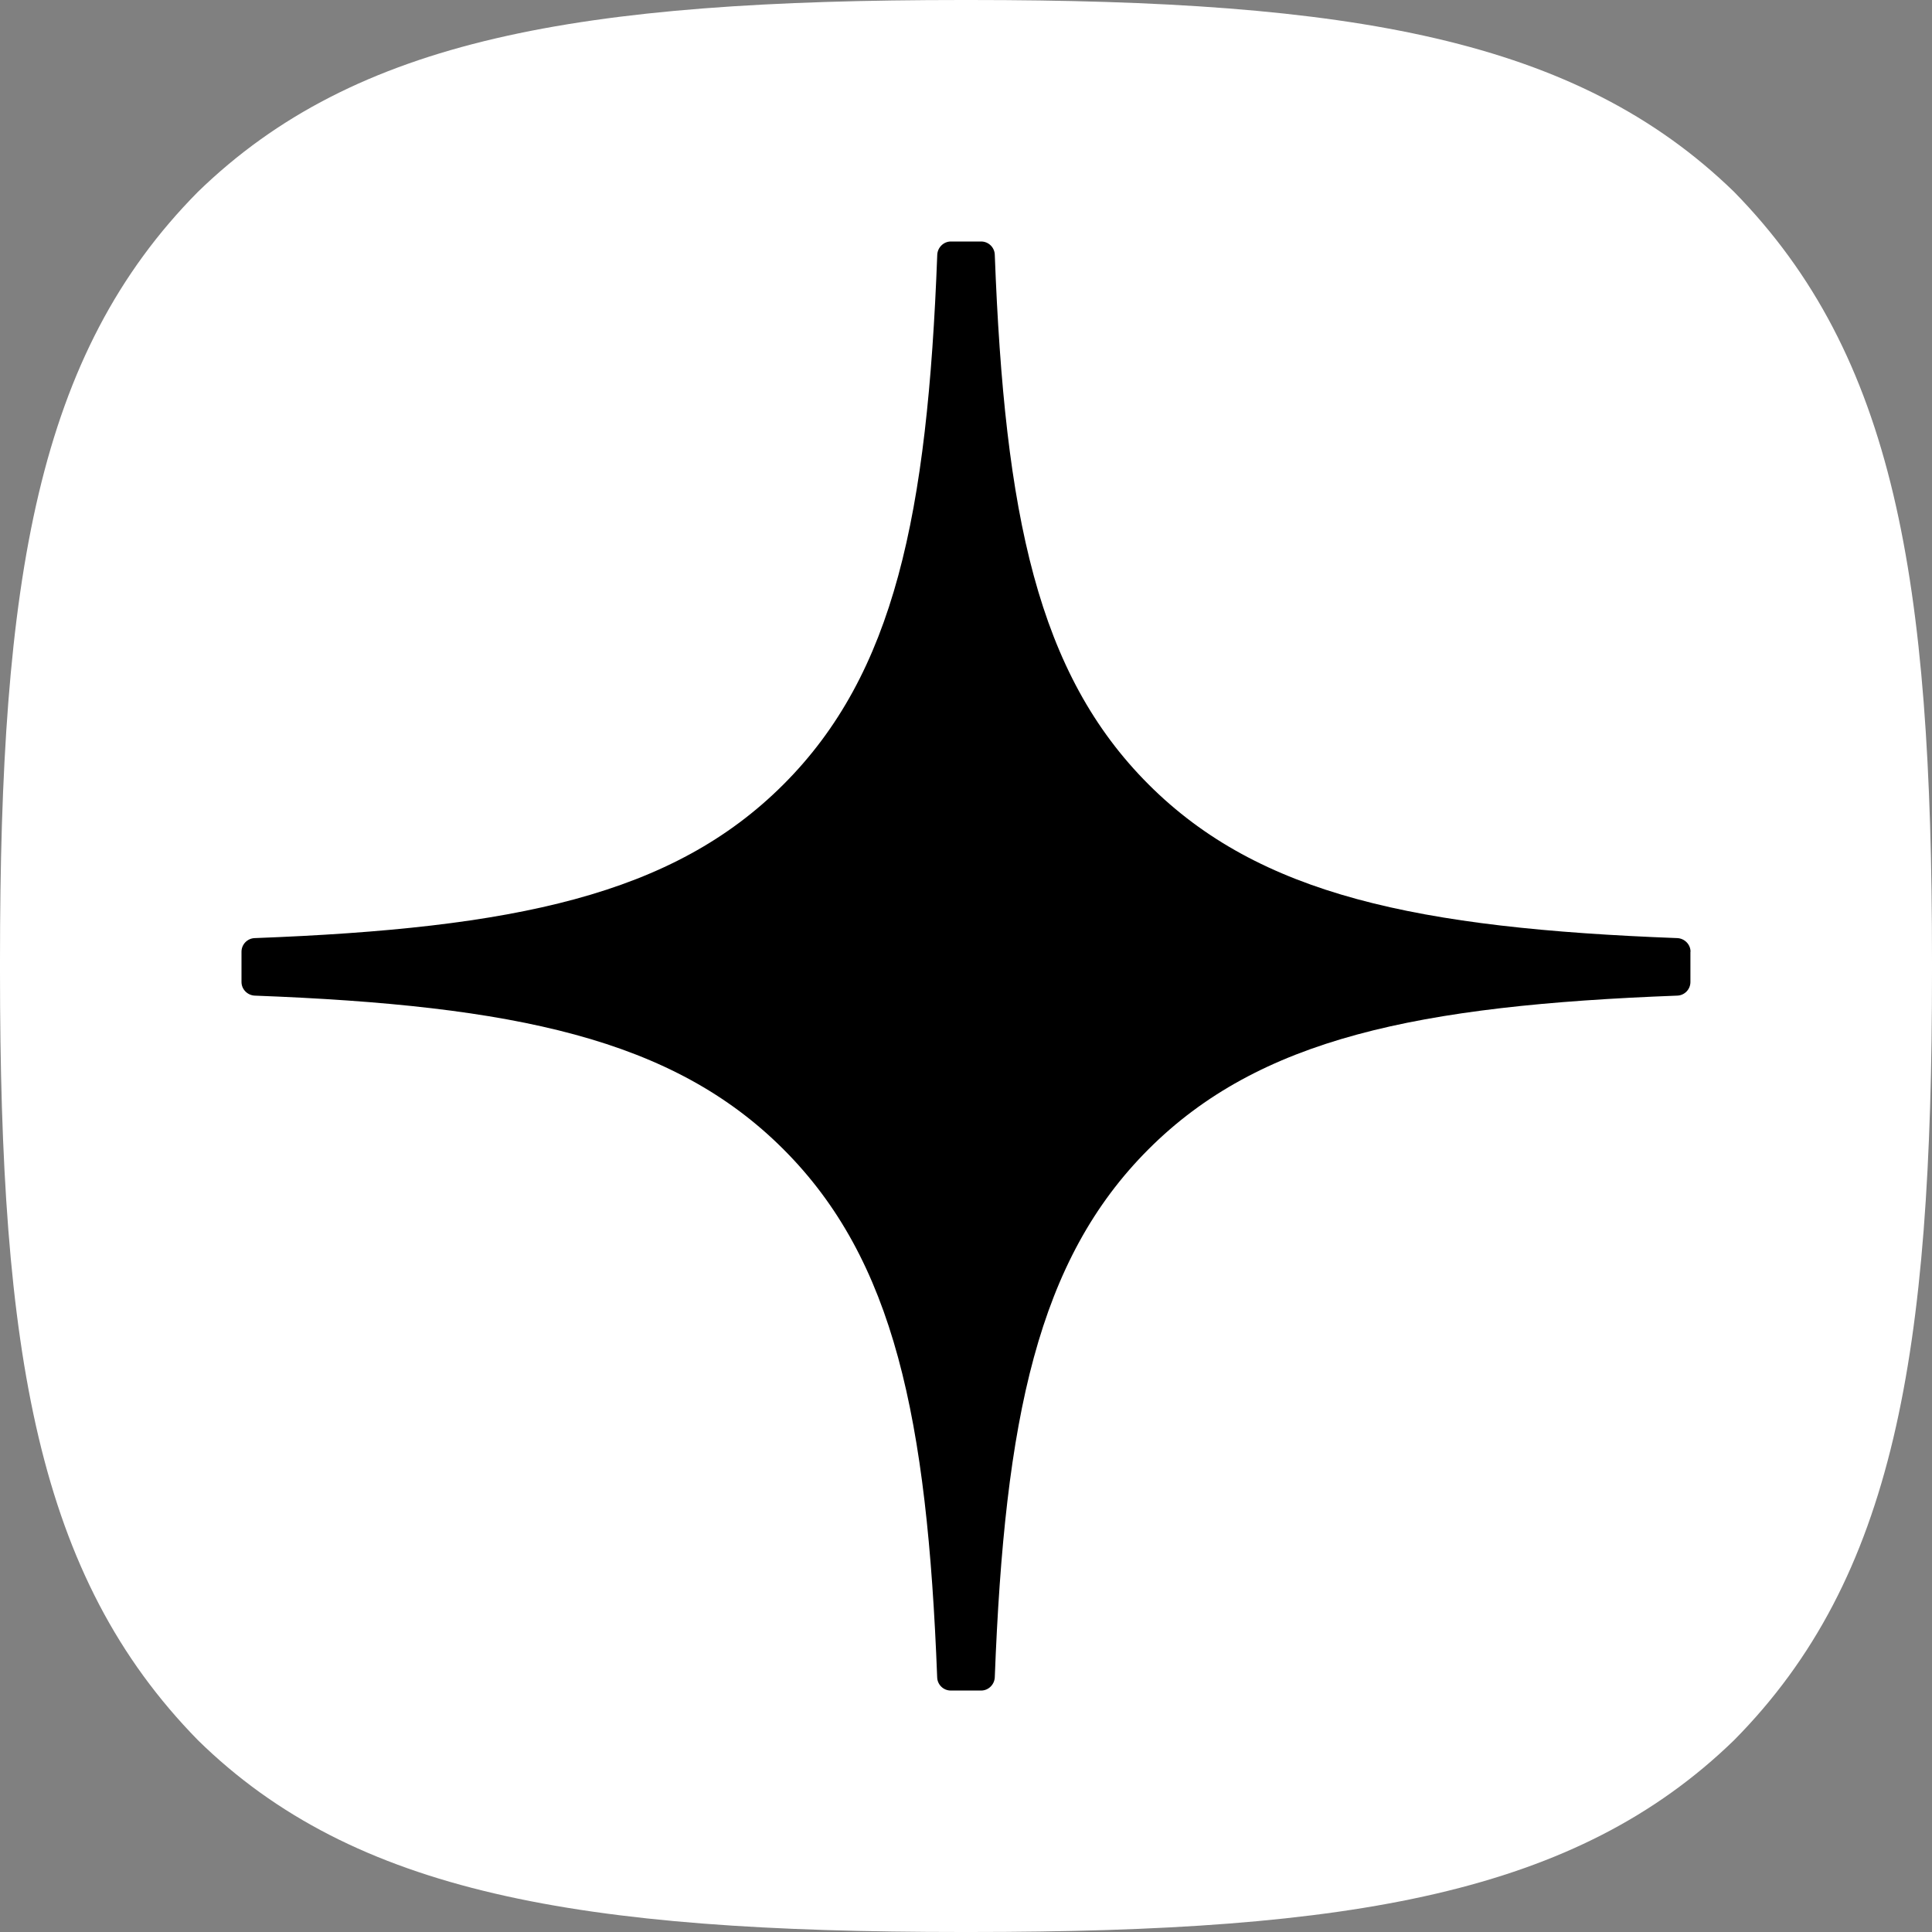
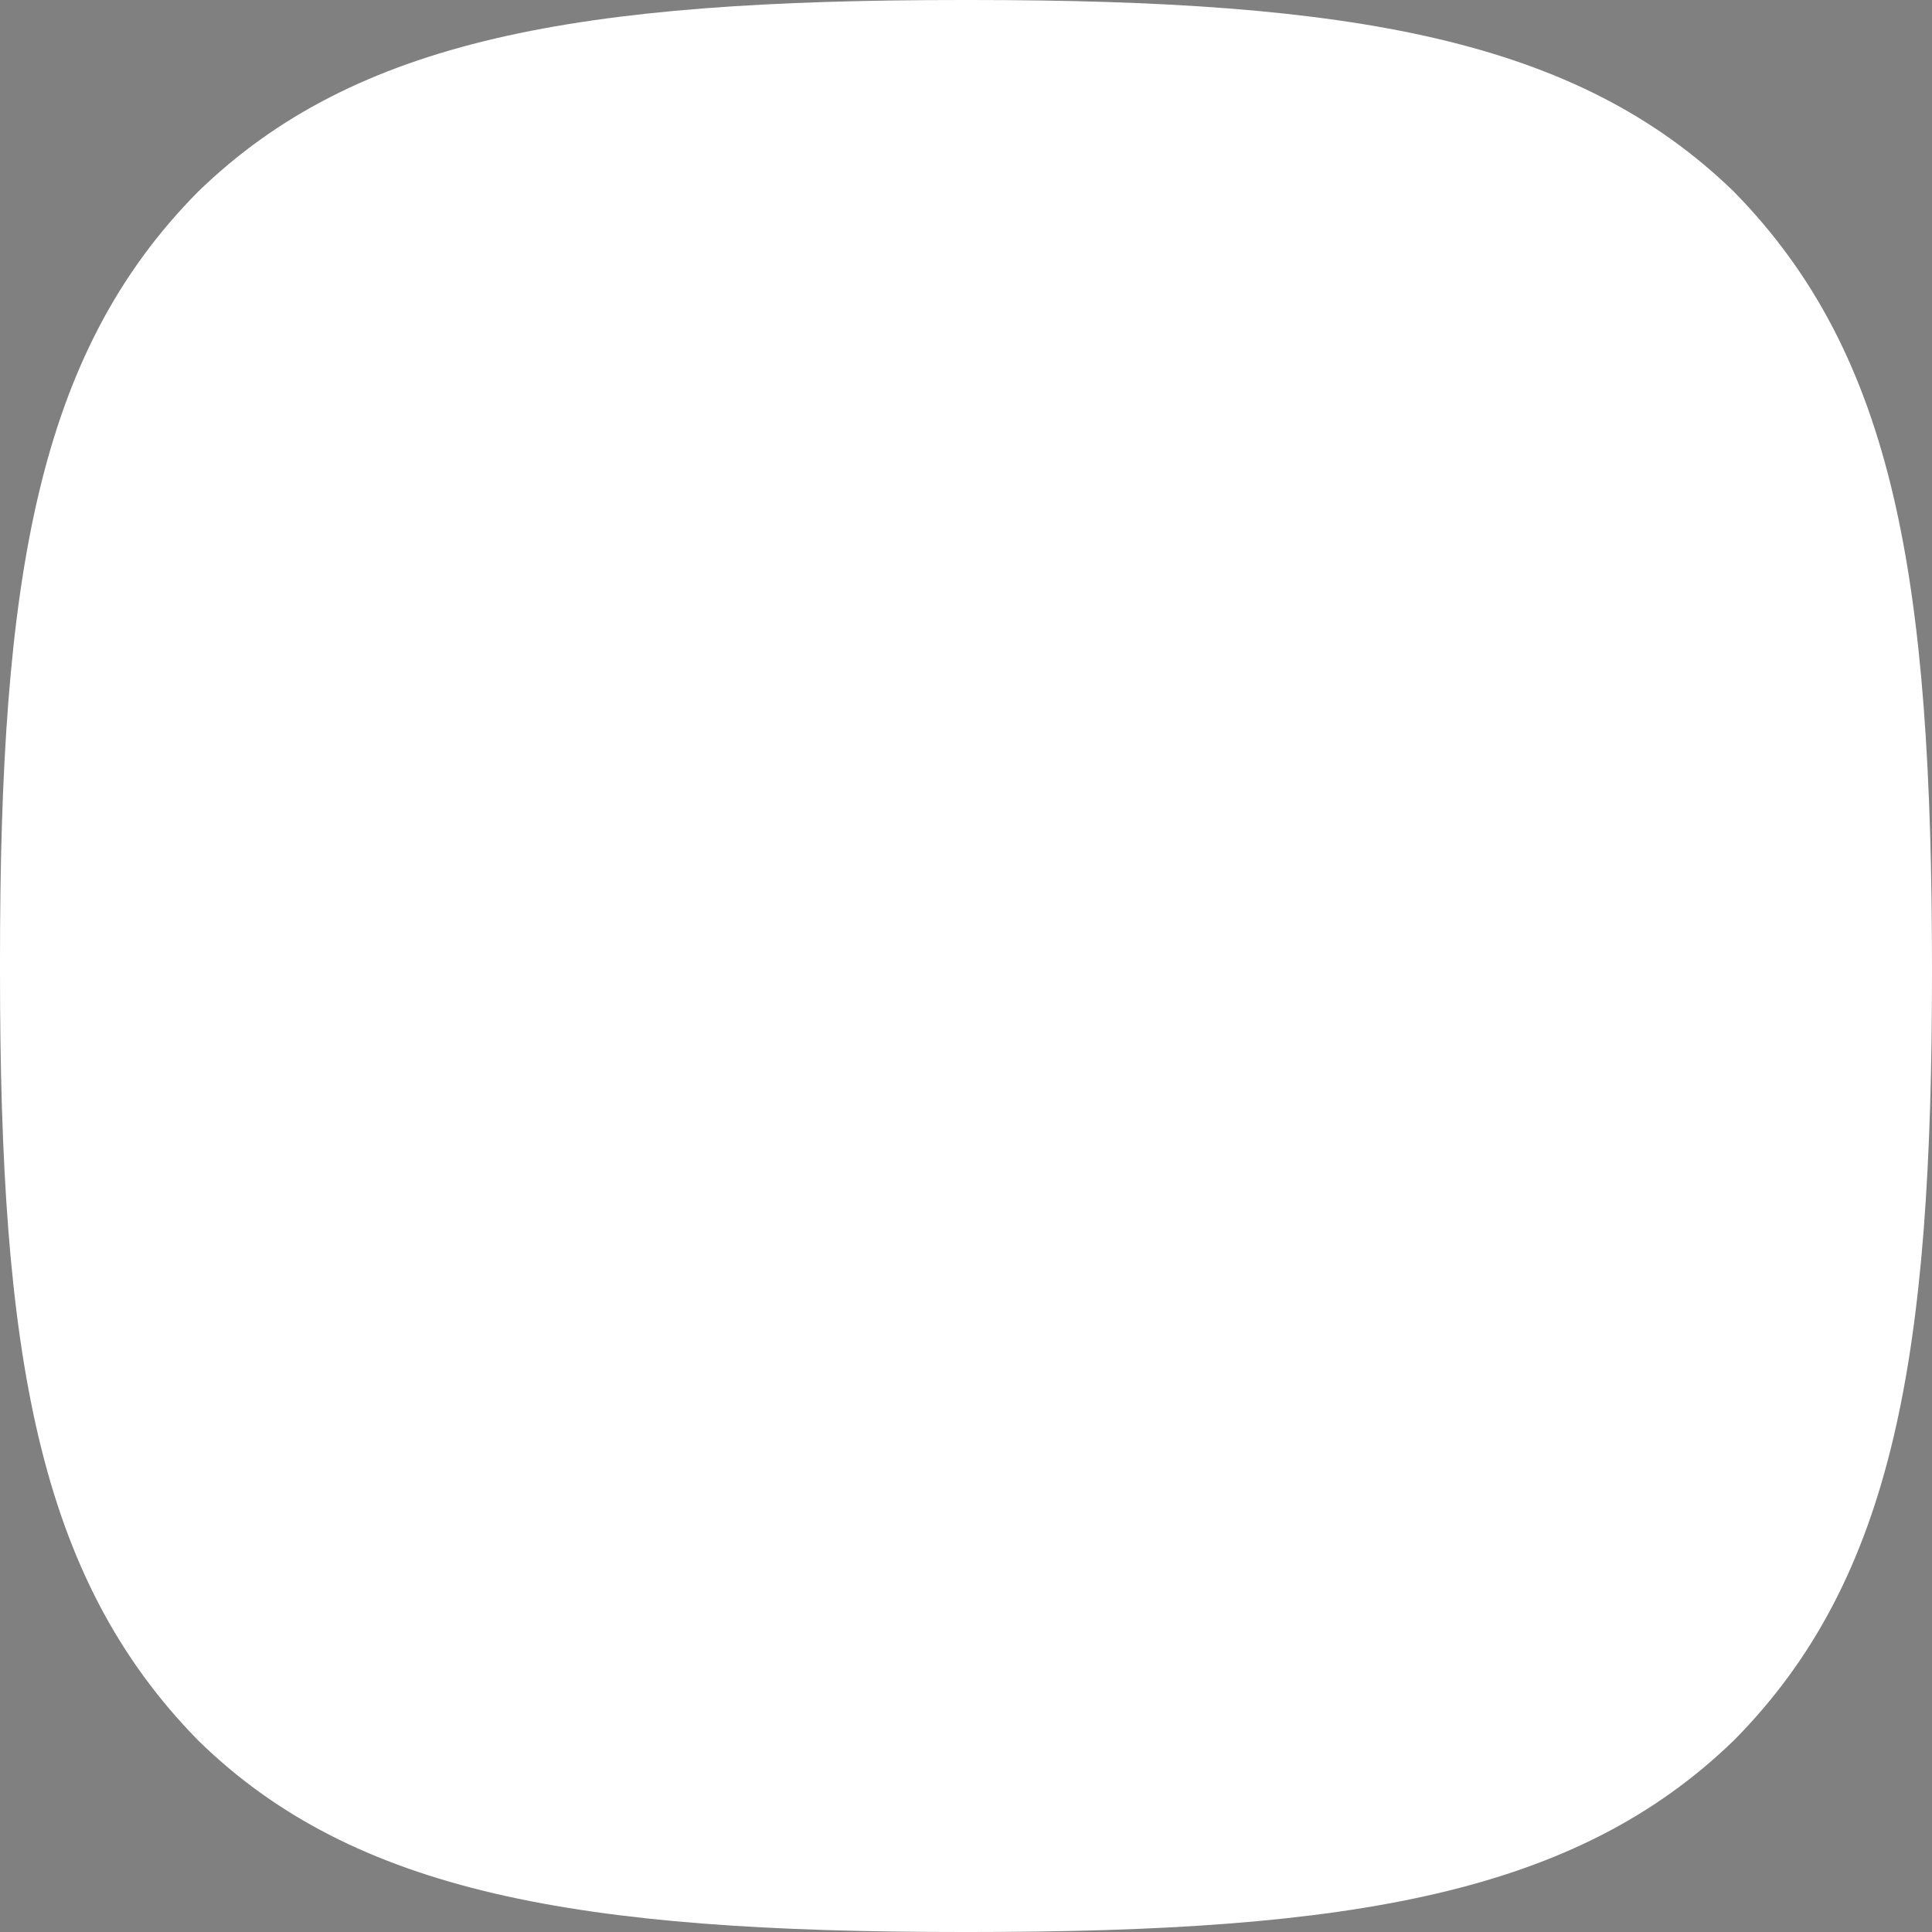
<svg xmlns="http://www.w3.org/2000/svg" width="48" height="48" viewBox="0 0 48 48" fill="none">
  <rect x="0" y="0" width="48" height="48" fill="#808080" stroke="none" />
-   <path d="M23.904 48H24.096C33.628 48 39.161 47.04 43.081 43.236C47.077 39.199 48 33.629 48 24.134V23.866C48 14.374 47.077 8.841 43.081 4.765C39.164 0.96 33.591 0 24.098 0H23.907C14.374 0 8.838 0.96 4.919 4.765C0.922 8.801 -0 14.374 -0 23.866V24.134C-0 33.626 0.922 39.159 4.919 43.236C8.801 47.04 14.374 48 23.904 48Z" fill="#fff" style="fill:#fff;fill-opacity:1;" />
-   <path d="M42.001 23.645C42.001 23.465 41.854 23.316 41.674 23.307C35.216 23.063 31.285 22.239 28.536 19.489C25.78 16.733 24.959 12.8 24.715 6.327C24.709 6.147 24.56 6 24.377 6H23.624C23.444 6 23.295 6.147 23.286 6.327C23.042 12.797 22.221 16.733 19.465 19.489C16.713 22.242 12.785 23.063 6.327 23.307C6.147 23.313 6 23.462 6 23.645V24.398C6 24.578 6.147 24.727 6.327 24.736C12.785 24.98 16.716 25.804 19.465 28.554C22.215 31.304 23.036 35.227 23.284 41.674C23.289 41.854 23.438 42.001 23.621 42.001H24.377C24.557 42.001 24.706 41.854 24.715 41.674C24.962 35.227 25.783 31.304 28.533 28.554C31.285 25.801 35.213 24.98 41.672 24.736C41.852 24.73 41.998 24.581 41.998 24.398V23.645H42.001Z" fill="#000" style="fill:#000;fill-opacity:1;" />
+   <path d="M23.904 48H24.096C33.628 48 39.161 47.04 43.081 43.236C47.077 39.199 48 33.629 48 24.134C48 14.374 47.077 8.841 43.081 4.765C39.164 0.96 33.591 0 24.098 0H23.907C14.374 0 8.838 0.96 4.919 4.765C0.922 8.801 -0 14.374 -0 23.866V24.134C-0 33.626 0.922 39.159 4.919 43.236C8.801 47.04 14.374 48 23.904 48Z" fill="#fff" style="fill:#fff;fill-opacity:1;" />
</svg>